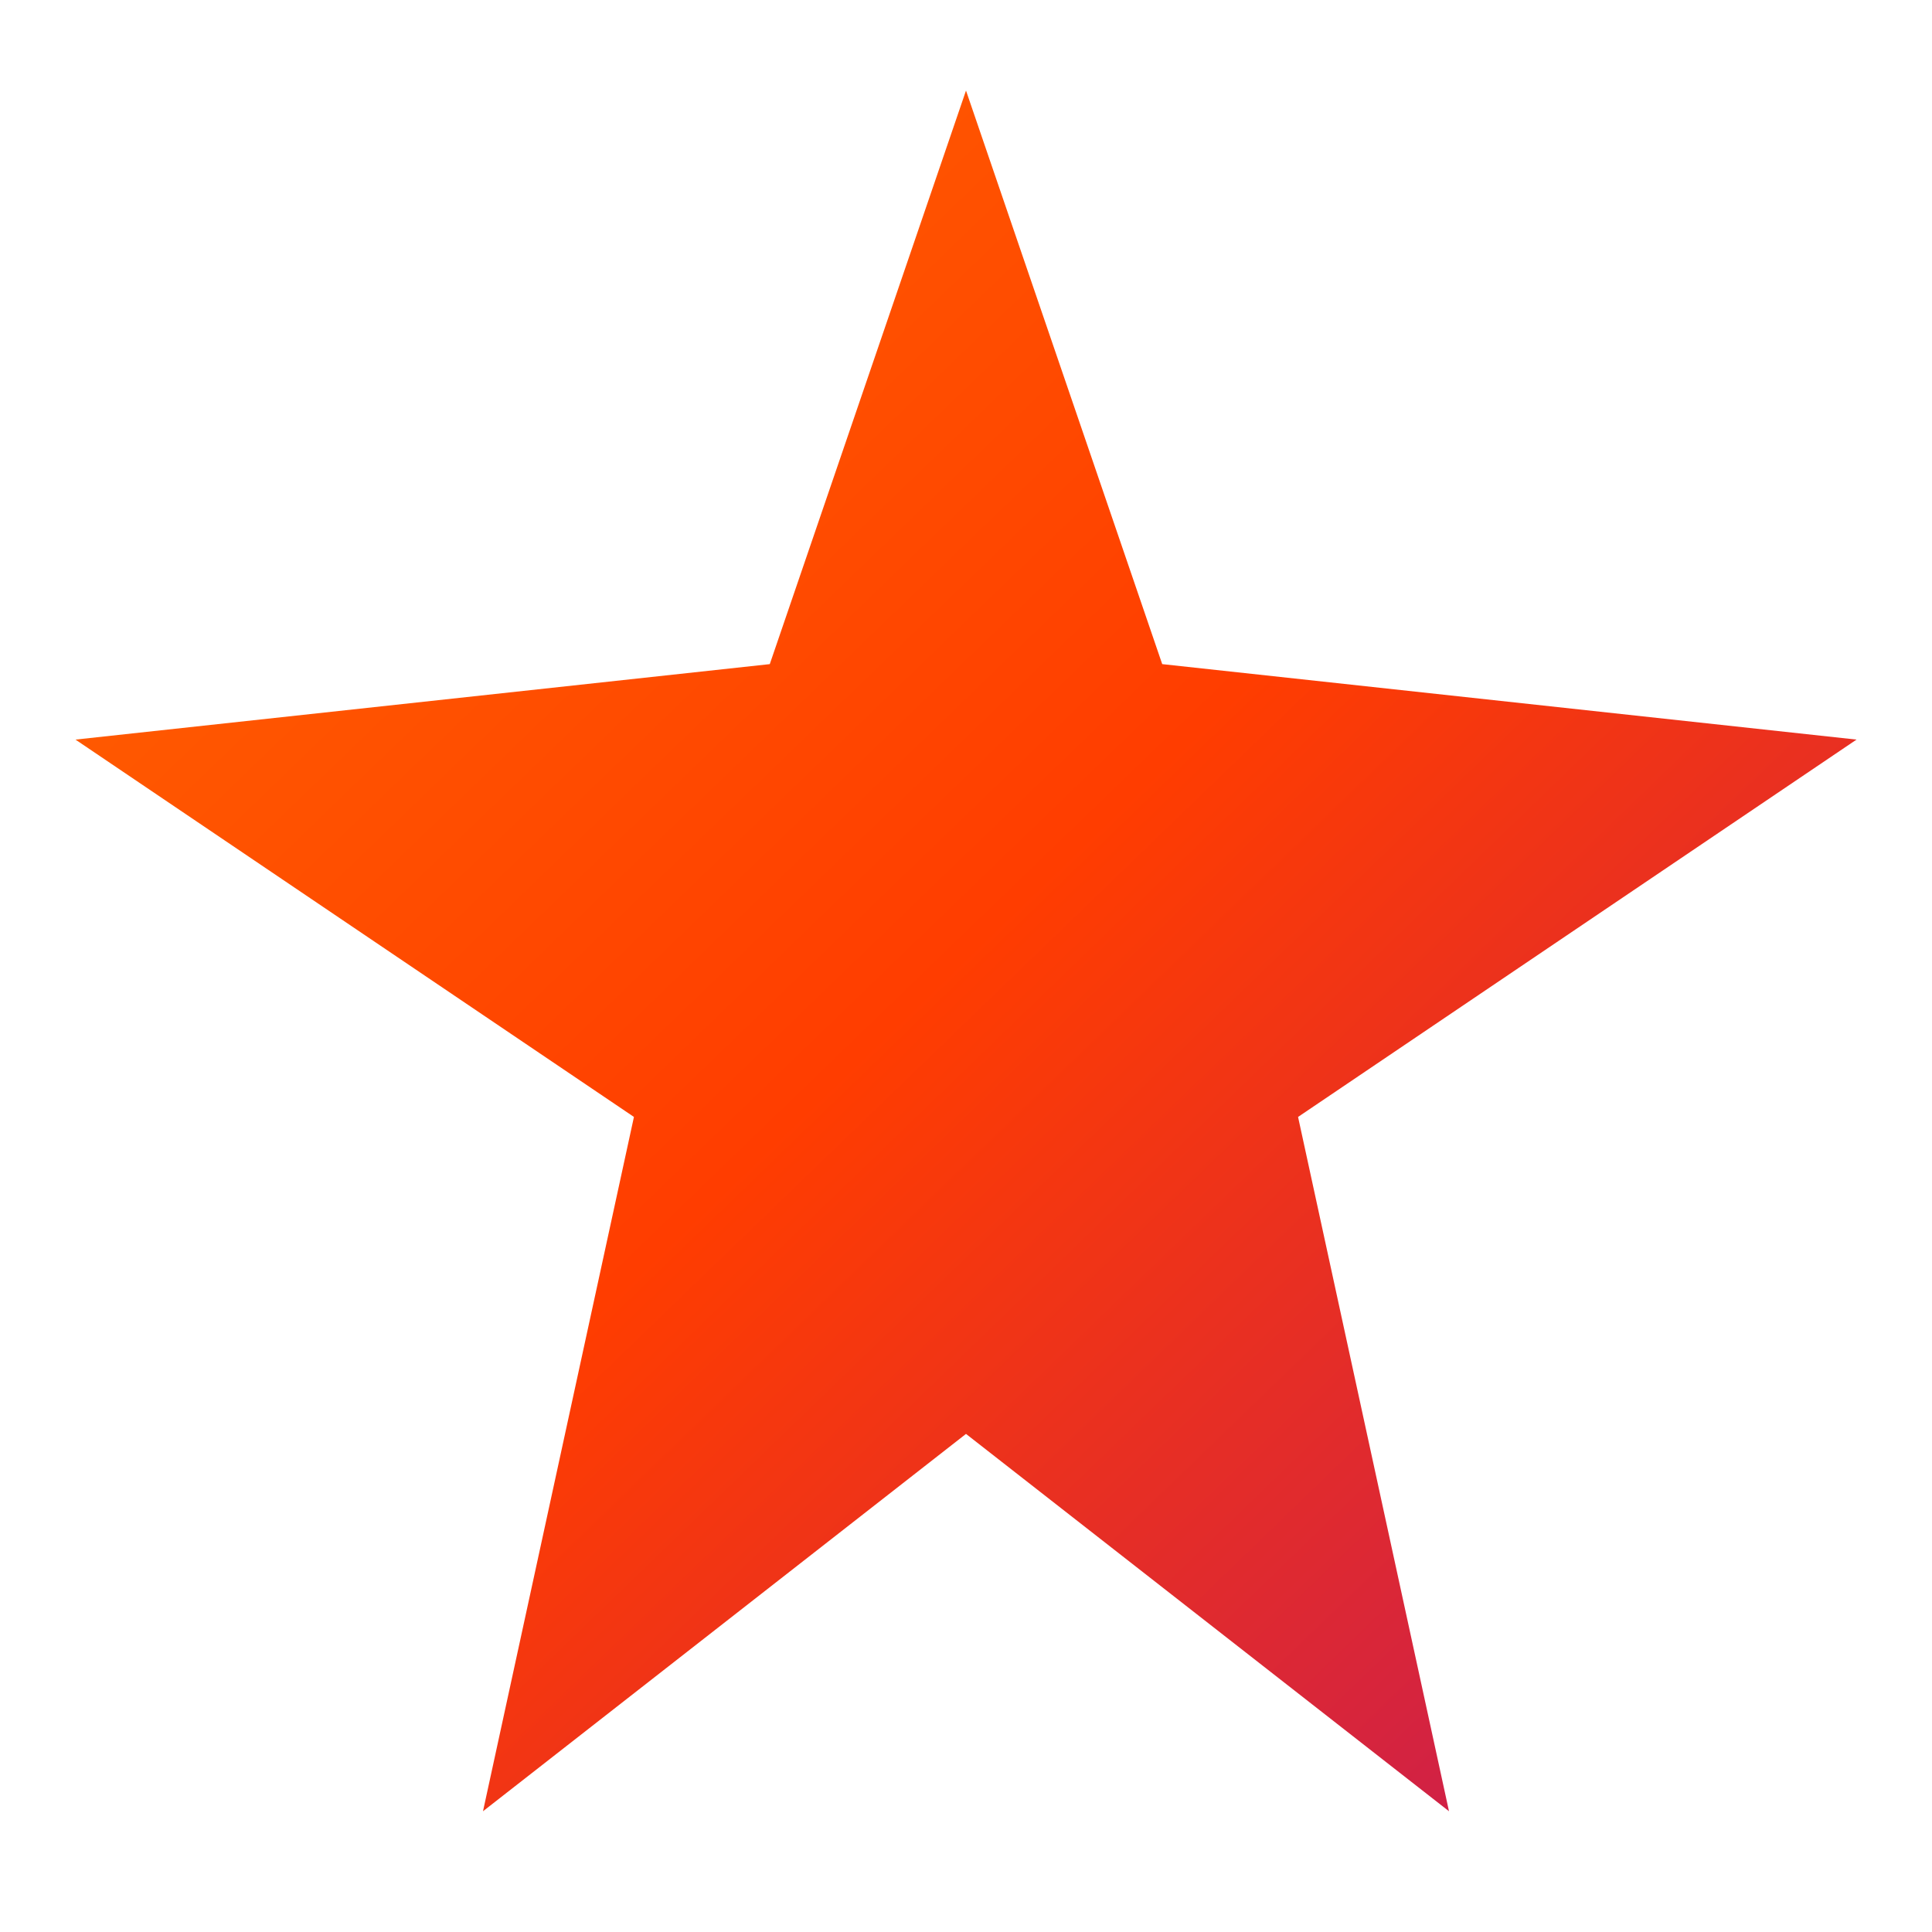
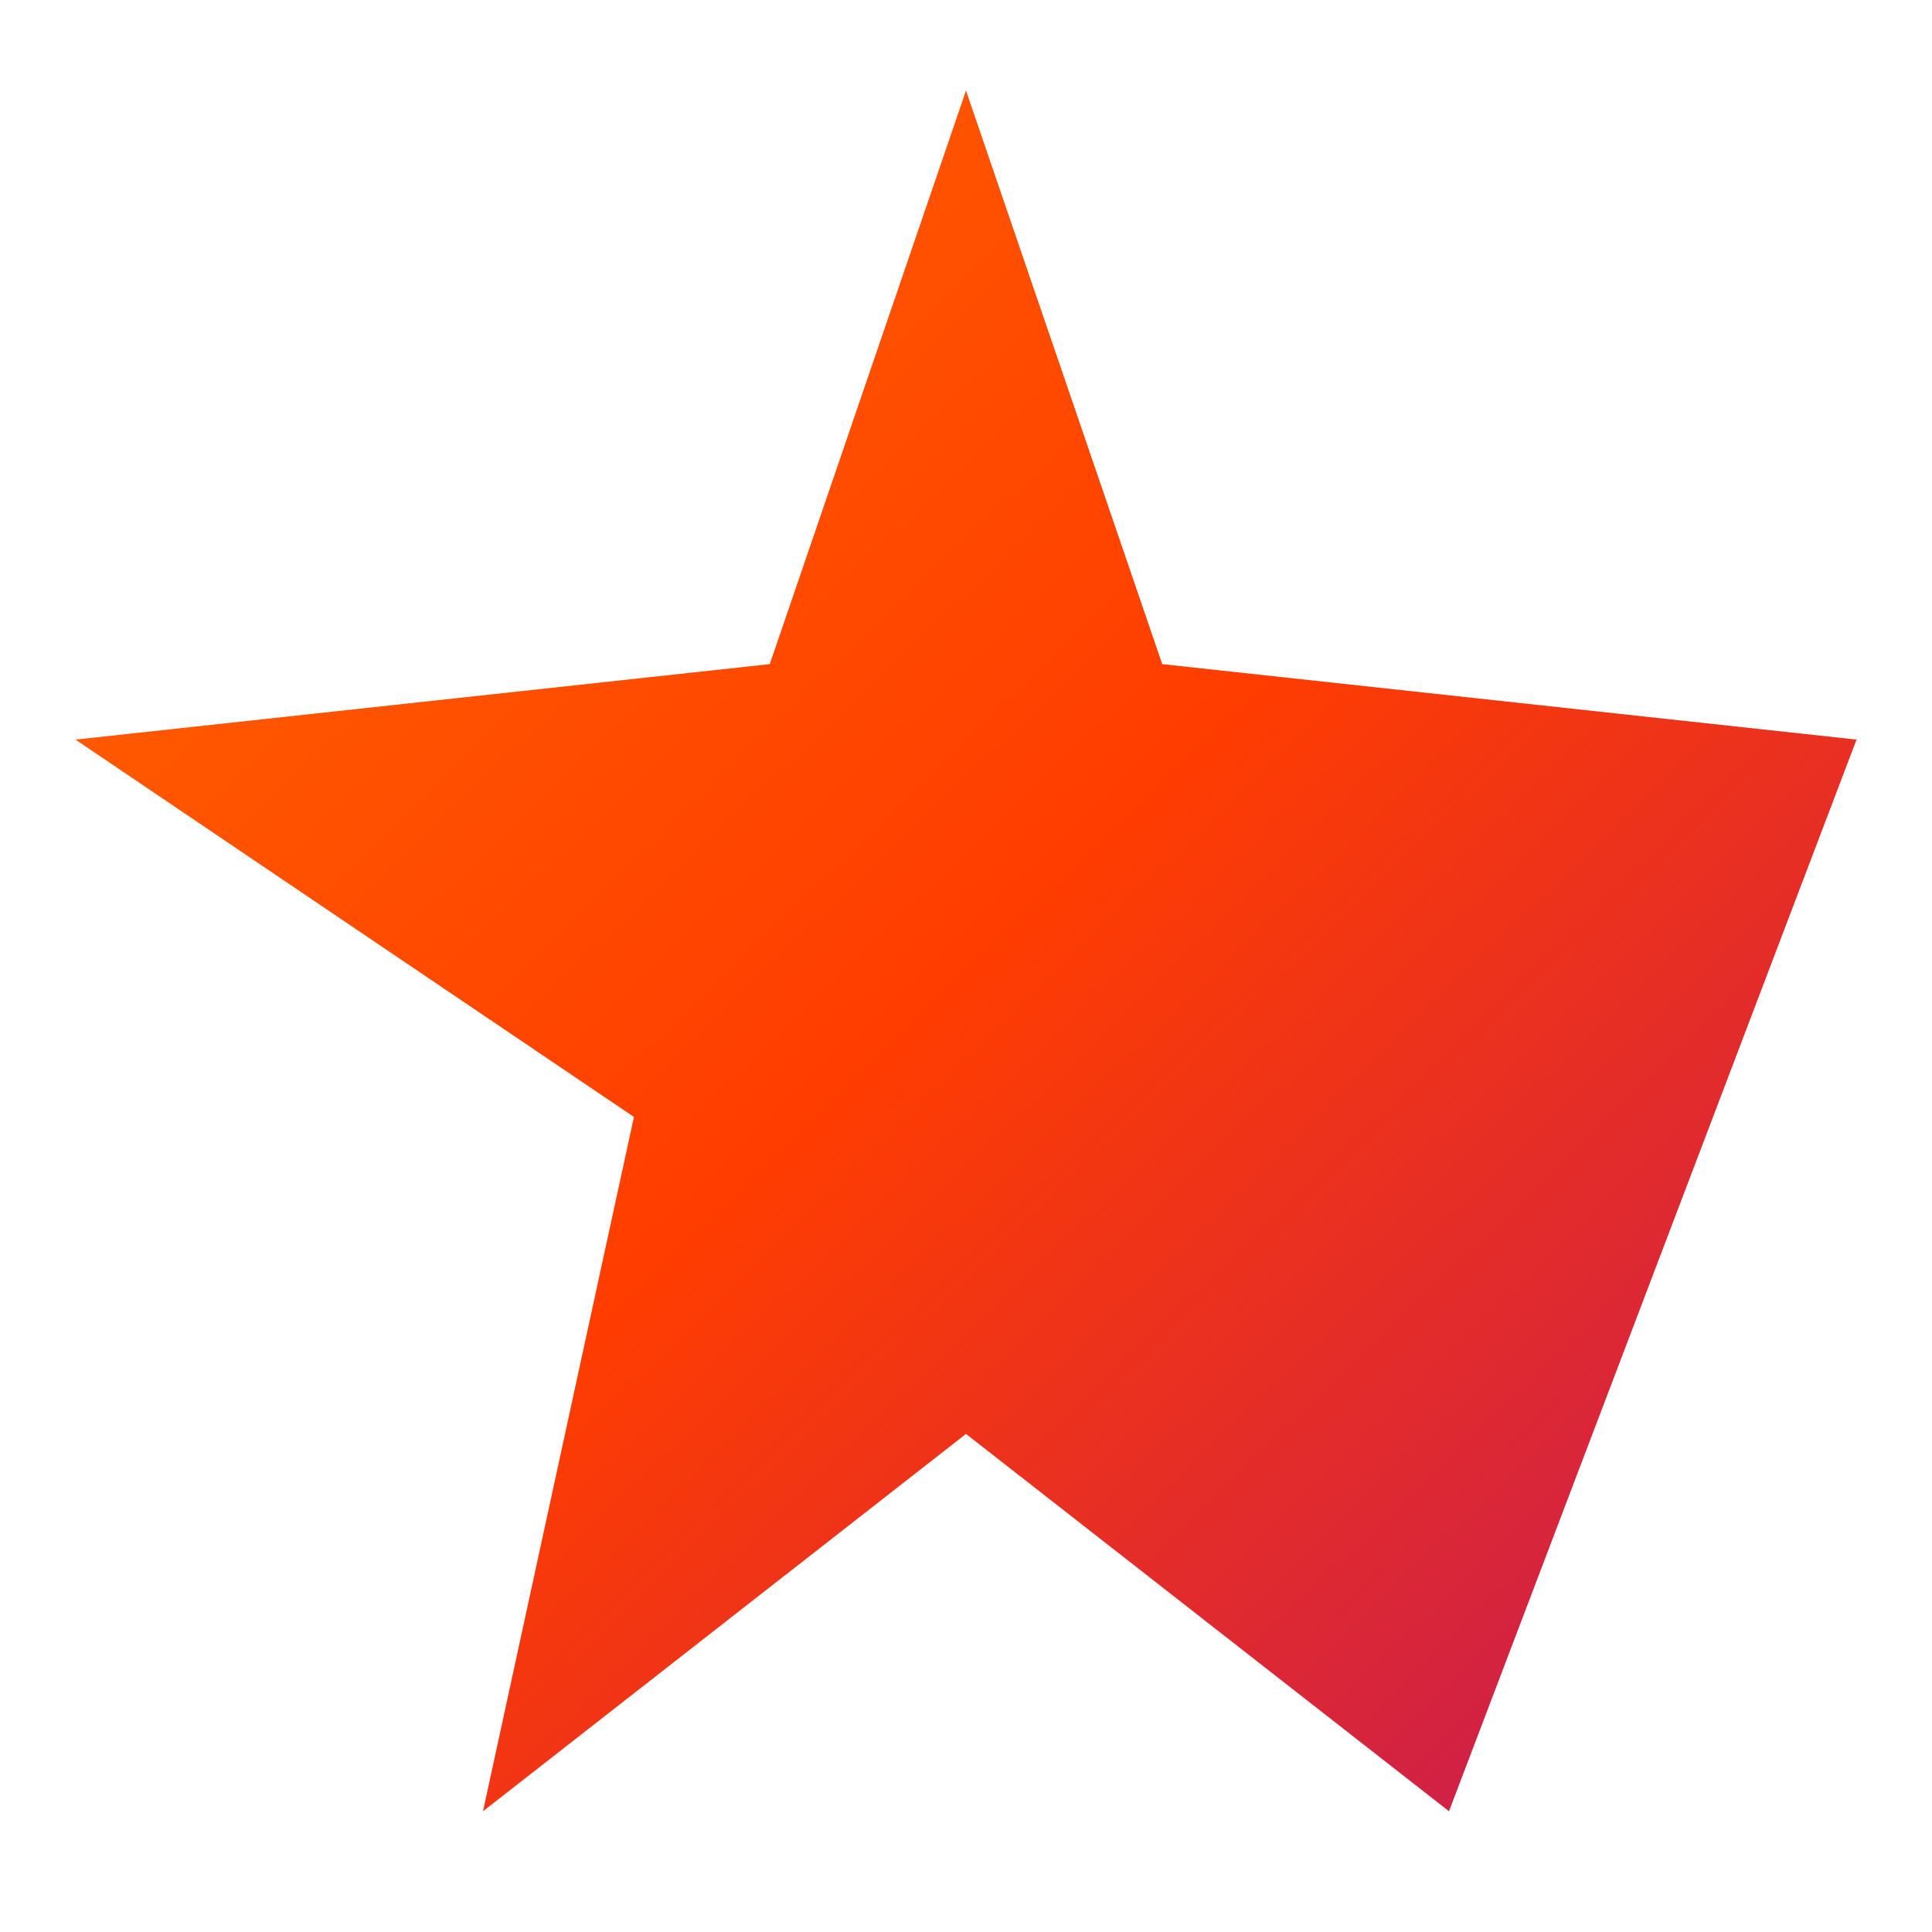
<svg xmlns="http://www.w3.org/2000/svg" viewBox="0 0 256 256">
  <defs>
    <linearGradient id="g" x1="0" y1="0" x2="1" y2="1">
      <stop offset="0%" stop-color="#ff6a00" />
      <stop offset="50%" stop-color="#ff3d00" />
      <stop offset="100%" stop-color="#c2185b" />
    </linearGradient>
    <filter id="s" x="-20%" y="-20%" width="140%" height="140%">
      <feGaussianBlur in="SourceAlpha" stdDeviation="3" />
      <feOffset dx="0" dy="2" result="o" />
      <feMerge>
        <feMergeNode in="o" />
        <feMergeNode in="SourceGraphic" />
      </feMerge>
    </filter>
  </defs>
  <g filter="url(#s)">
-     <path d="M128 10 L154 86 L246 96 L172 146 L192 238 L128 188 L64 238 L84 146 L10 96 L102 86 Z" fill="url(#g)" />
+     <path d="M128 10 L154 86 L246 96 L192 238 L128 188 L64 238 L84 146 L10 96 L102 86 Z" fill="url(#g)" />
  </g>
</svg>